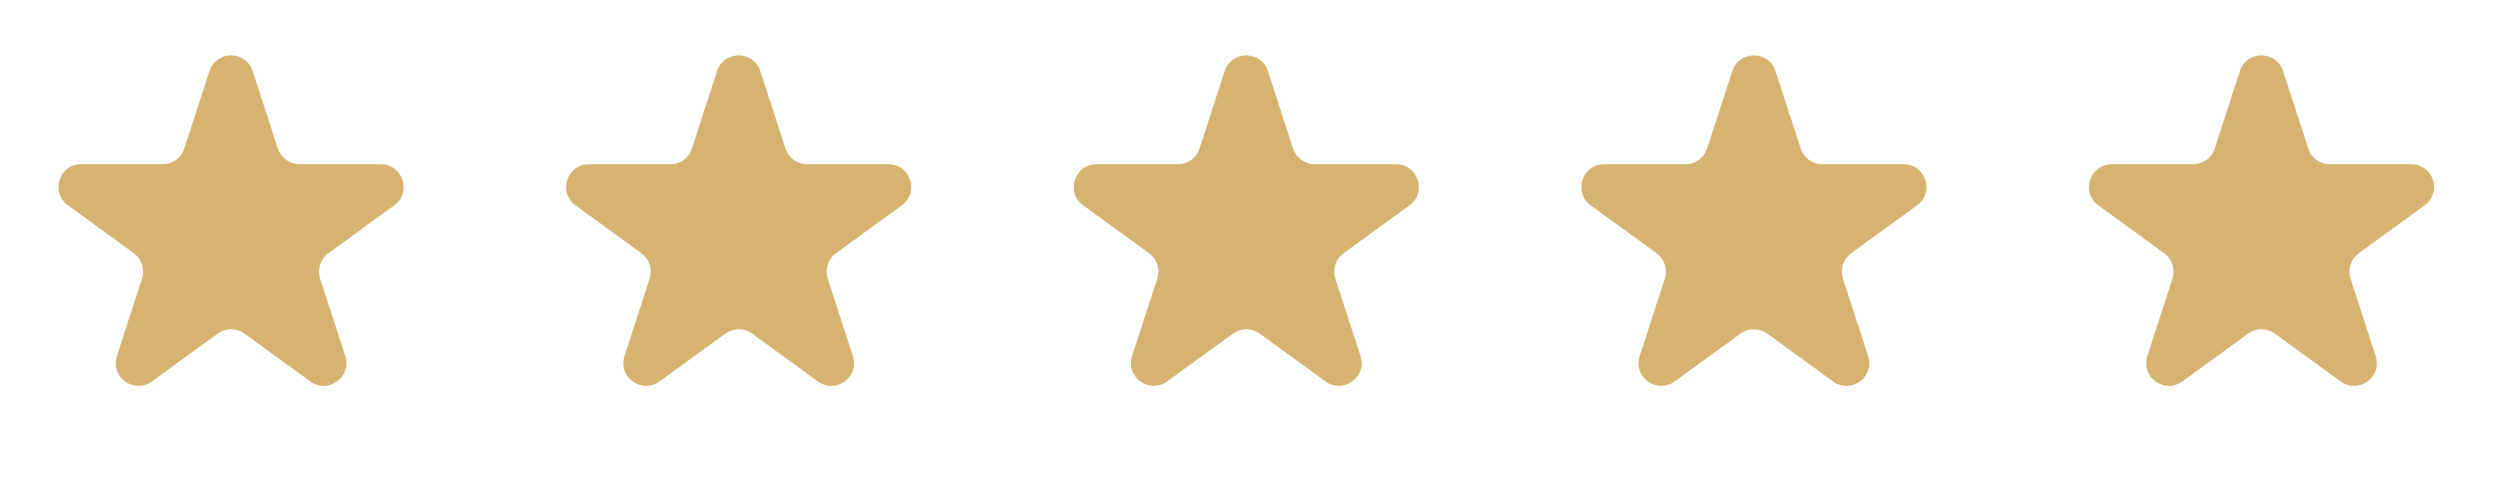
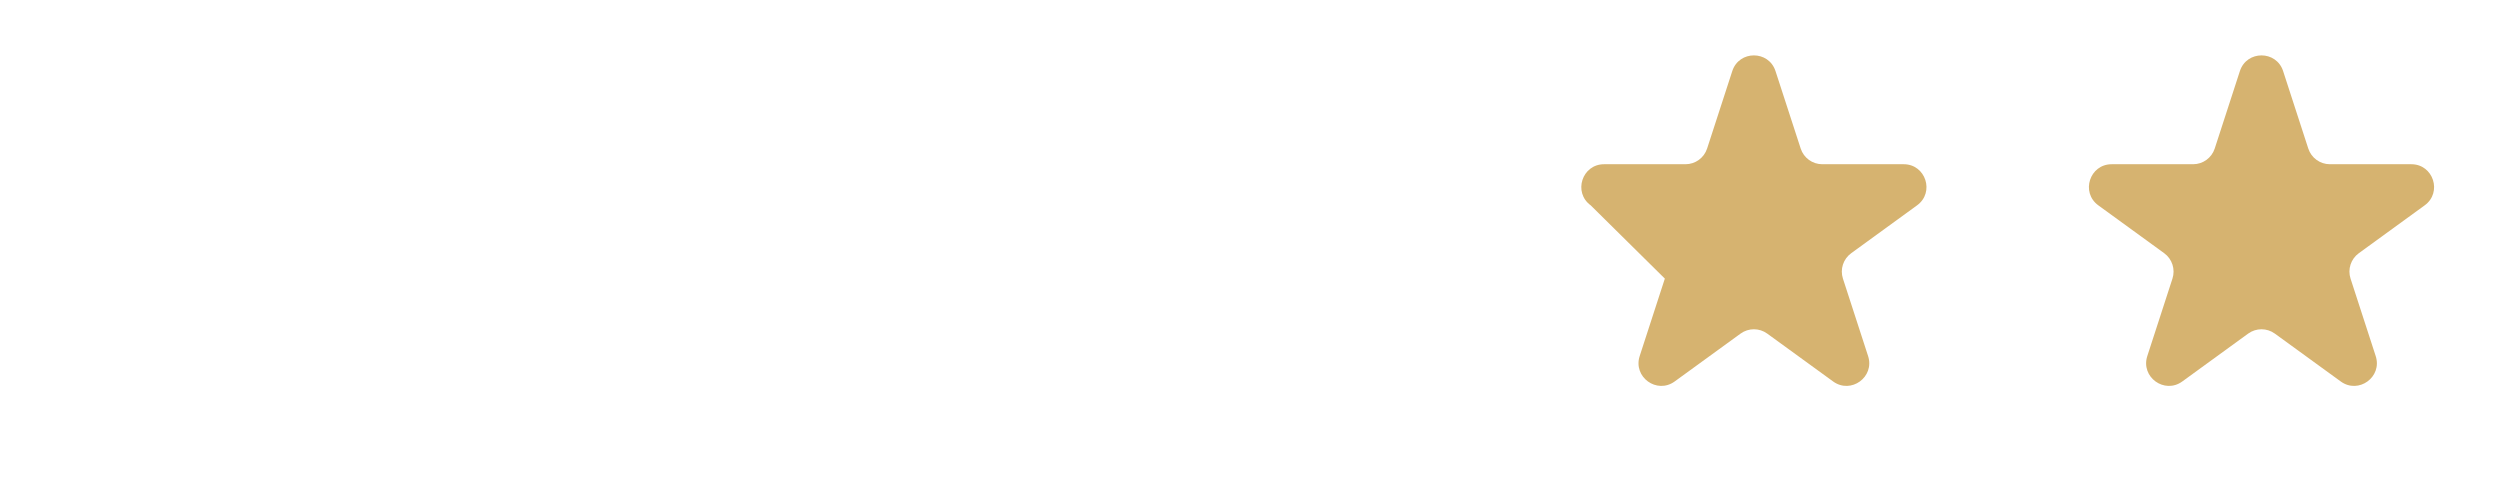
<svg xmlns="http://www.w3.org/2000/svg" width="110" height="21" viewBox="0 0 110 21" fill="none">
-   <path d="M9.216 3.128C9.516 2.207 10.819 2.207 11.118 3.128L12.226 6.535C12.359 6.947 12.743 7.226 13.177 7.226H16.759C17.728 7.226 18.131 8.466 17.347 9.035L14.449 11.141C14.098 11.396 13.951 11.847 14.085 12.259L15.193 15.667C15.492 16.588 14.437 17.354 13.654 16.785L10.755 14.679C10.405 14.424 9.93 14.424 9.58 14.679L6.681 16.785C5.897 17.354 4.843 16.588 5.142 15.667L6.249 12.259C6.383 11.847 6.237 11.396 5.886 11.141L2.988 9.035C2.204 8.466 2.607 7.226 3.575 7.226H7.158C7.591 7.226 7.975 6.947 8.109 6.535L9.216 3.128Z" fill="#D6B370" />
-   <path d="M31.551 3.128C31.851 2.207 33.154 2.207 33.453 3.128L34.56 6.535C34.694 6.947 35.078 7.226 35.512 7.226H39.094C40.063 7.226 40.466 8.466 39.682 9.035L36.784 11.141C36.433 11.396 36.286 11.847 36.42 12.259L37.528 15.667C37.827 16.588 36.772 17.354 35.989 16.785L33.09 14.679C32.74 14.424 32.265 14.424 31.915 14.679L29.016 16.785C28.232 17.354 27.178 16.588 27.477 15.667L28.584 12.259C28.718 11.847 28.572 11.396 28.221 11.141L25.323 9.035C24.539 8.466 24.942 7.226 25.91 7.226H29.493C29.926 7.226 30.31 6.947 30.444 6.535L31.551 3.128Z" fill="#D6B370" />
-   <path d="M53.886 3.128C54.186 2.207 55.489 2.207 55.788 3.128L56.895 6.535C57.029 6.947 57.413 7.226 57.846 7.226H61.429C62.398 7.226 62.801 8.466 62.017 9.035L59.119 11.141C58.768 11.396 58.621 11.847 58.755 12.259L59.862 15.667C60.162 16.588 59.107 17.354 58.324 16.785L55.425 14.679C55.075 14.424 54.6 14.424 54.249 14.679L51.351 16.785C50.567 17.354 49.513 16.588 49.812 15.667L50.919 12.259C51.053 11.847 50.907 11.396 50.556 11.141L47.657 9.035C46.874 8.466 47.276 7.226 48.245 7.226H51.828C52.261 7.226 52.645 6.947 52.779 6.535L53.886 3.128Z" fill="#D6B370" />
-   <path d="M76.22 3.128C76.52 2.207 77.823 2.207 78.122 3.128L79.23 6.535C79.363 6.947 79.747 7.226 80.18 7.226H83.763C84.732 7.226 85.135 8.466 84.351 9.035L81.453 11.141C81.102 11.396 80.955 11.847 81.089 12.259L82.196 15.667C82.496 16.588 81.441 17.354 80.658 16.785L77.759 14.679C77.409 14.424 76.934 14.424 76.584 14.679L73.685 16.785C72.901 17.354 71.847 16.588 72.146 15.667L73.253 12.259C73.387 11.847 73.24 11.396 72.89 11.141L69.991 9.035C69.208 8.466 69.611 7.226 70.579 7.226H74.162C74.595 7.226 74.979 6.947 75.113 6.535L76.22 3.128Z" fill="#D6B370" />
+   <path d="M76.22 3.128C76.52 2.207 77.823 2.207 78.122 3.128L79.23 6.535C79.363 6.947 79.747 7.226 80.18 7.226H83.763C84.732 7.226 85.135 8.466 84.351 9.035L81.453 11.141C81.102 11.396 80.955 11.847 81.089 12.259L82.196 15.667C82.496 16.588 81.441 17.354 80.658 16.785L77.759 14.679C77.409 14.424 76.934 14.424 76.584 14.679L73.685 16.785C72.901 17.354 71.847 16.588 72.146 15.667L73.253 12.259L69.991 9.035C69.208 8.466 69.611 7.226 70.579 7.226H74.162C74.595 7.226 74.979 6.947 75.113 6.535L76.22 3.128Z" fill="#D6B370" />
  <path d="M98.555 3.128C98.855 2.207 100.158 2.207 100.457 3.128L101.564 6.535C101.698 6.947 102.082 7.226 102.515 7.226H106.098C107.067 7.226 107.47 8.466 106.686 9.035L103.788 11.141C103.437 11.396 103.29 11.847 103.424 12.259L104.531 15.667C104.831 16.588 103.776 17.354 102.993 16.785L100.094 14.679C99.743 14.424 99.269 14.424 98.918 14.679L96.02 16.785C95.236 17.354 94.182 16.588 94.481 15.667L95.588 12.259C95.722 11.847 95.575 11.396 95.225 11.141L92.326 9.035C91.543 8.466 91.945 7.226 92.914 7.226H96.497C96.93 7.226 97.314 6.947 97.448 6.535L98.555 3.128Z" fill="#D6B370" />
</svg>